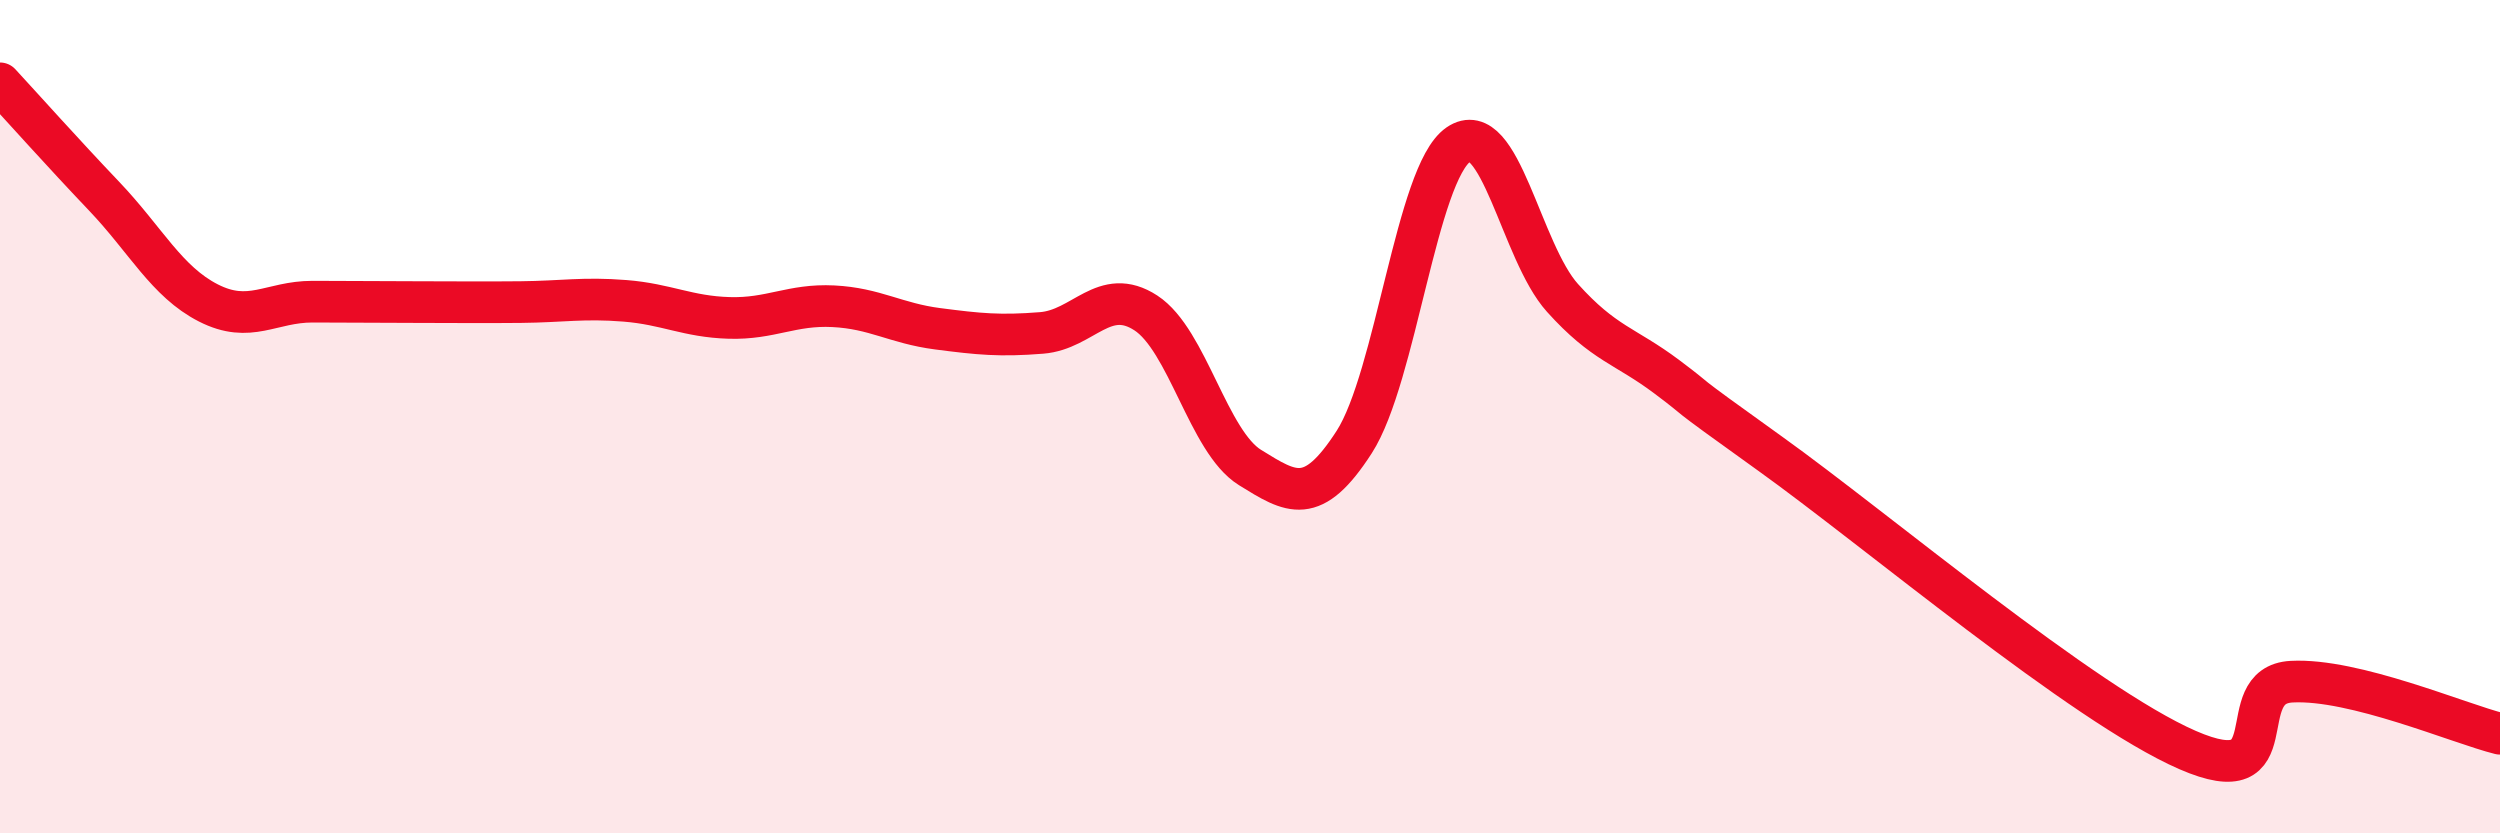
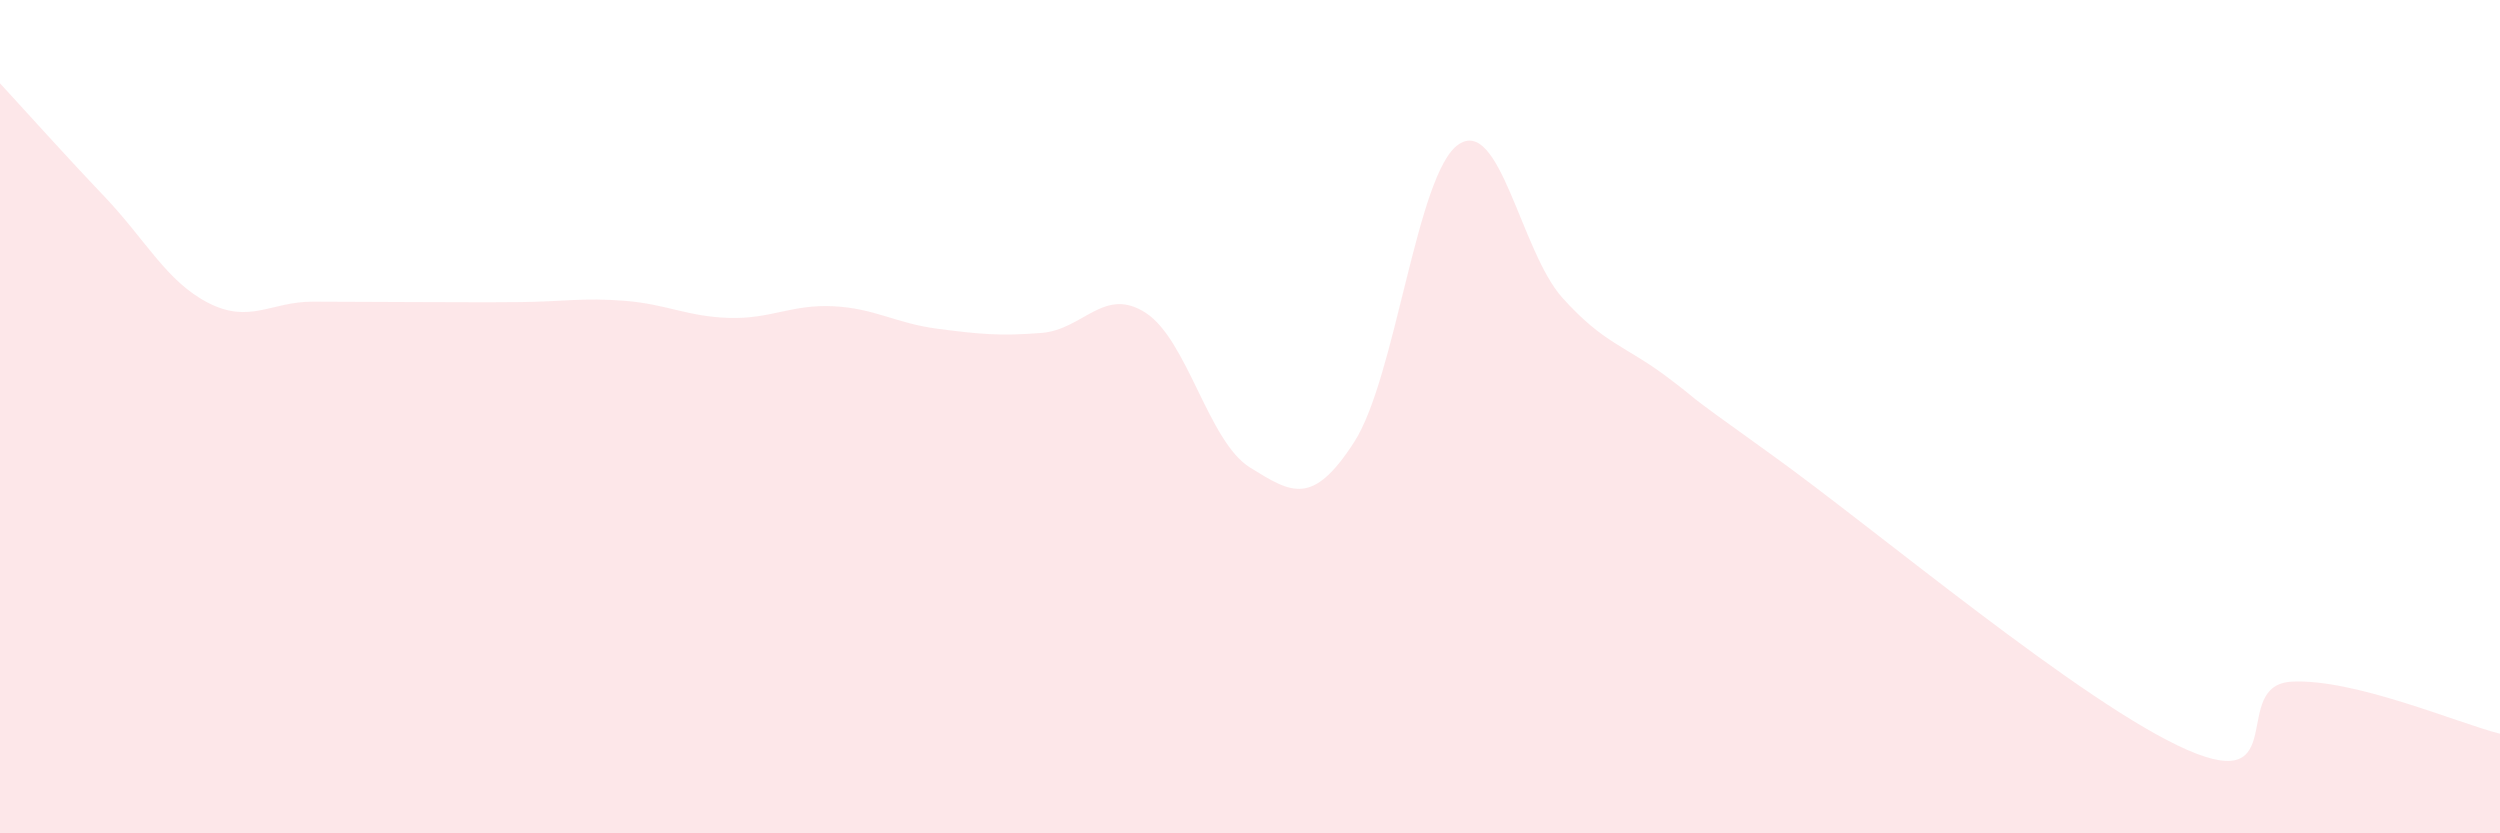
<svg xmlns="http://www.w3.org/2000/svg" width="60" height="20" viewBox="0 0 60 20">
  <path d="M 0,2 C 0.5,2.54 1.5,3.66 2.5,4.71 C 3.5,5.76 4,6.76 5,7.27 C 6,7.78 6.5,7.24 7.5,7.24 C 8.5,7.24 9,7.25 10,7.25 C 11,7.25 11.5,7.26 12.5,7.25 C 13.5,7.24 14,7.14 15,7.22 C 16,7.3 16.5,7.6 17.5,7.63 C 18.5,7.66 19,7.3 20,7.35 C 21,7.4 21.5,7.76 22.5,7.89 C 23.5,8.02 24,8.07 25,7.99 C 26,7.91 26.5,6.86 27.5,7.51 C 28.5,8.16 29,10.6 30,11.22 C 31,11.84 31.5,12.16 32.5,10.61 C 33.5,9.06 34,4.16 35,3.47 C 36,2.78 36.5,6.04 37.5,7.15 C 38.5,8.26 39,8.29 40,9.04 C 41,9.79 40,9.11 42.5,10.9 C 45,12.69 50,16.91 52.5,18 C 55,19.09 53.5,16.44 55,16.36 C 56.5,16.28 59,17.36 60,17.61L60 20L0 20Z" fill="#EB0A25" opacity="0.1" stroke-linecap="round" stroke-linejoin="round" />
-   <path d="M 0,2 C 0.5,2.54 1.5,3.66 2.5,4.71 C 3.5,5.76 4,6.76 5,7.27 C 6,7.78 6.5,7.24 7.5,7.24 C 8.5,7.24 9,7.25 10,7.25 C 11,7.25 11.5,7.26 12.5,7.25 C 13.5,7.24 14,7.14 15,7.22 C 16,7.3 16.5,7.6 17.5,7.63 C 18.5,7.66 19,7.3 20,7.35 C 21,7.4 21.5,7.76 22.5,7.89 C 23.5,8.02 24,8.07 25,7.99 C 26,7.91 26.5,6.86 27.5,7.51 C 28.5,8.16 29,10.6 30,11.22 C 31,11.84 31.5,12.16 32.5,10.61 C 33.5,9.06 34,4.16 35,3.47 C 36,2.78 36.5,6.04 37.5,7.15 C 38.5,8.26 39,8.29 40,9.04 C 41,9.79 40,9.11 42.5,10.9 C 45,12.69 50,16.91 52.5,18 C 55,19.09 53.5,16.44 55,16.36 C 56.5,16.28 59,17.36 60,17.61" stroke="#EB0A25" stroke-width="1" fill="none" stroke-linecap="round" stroke-linejoin="round" />
</svg>